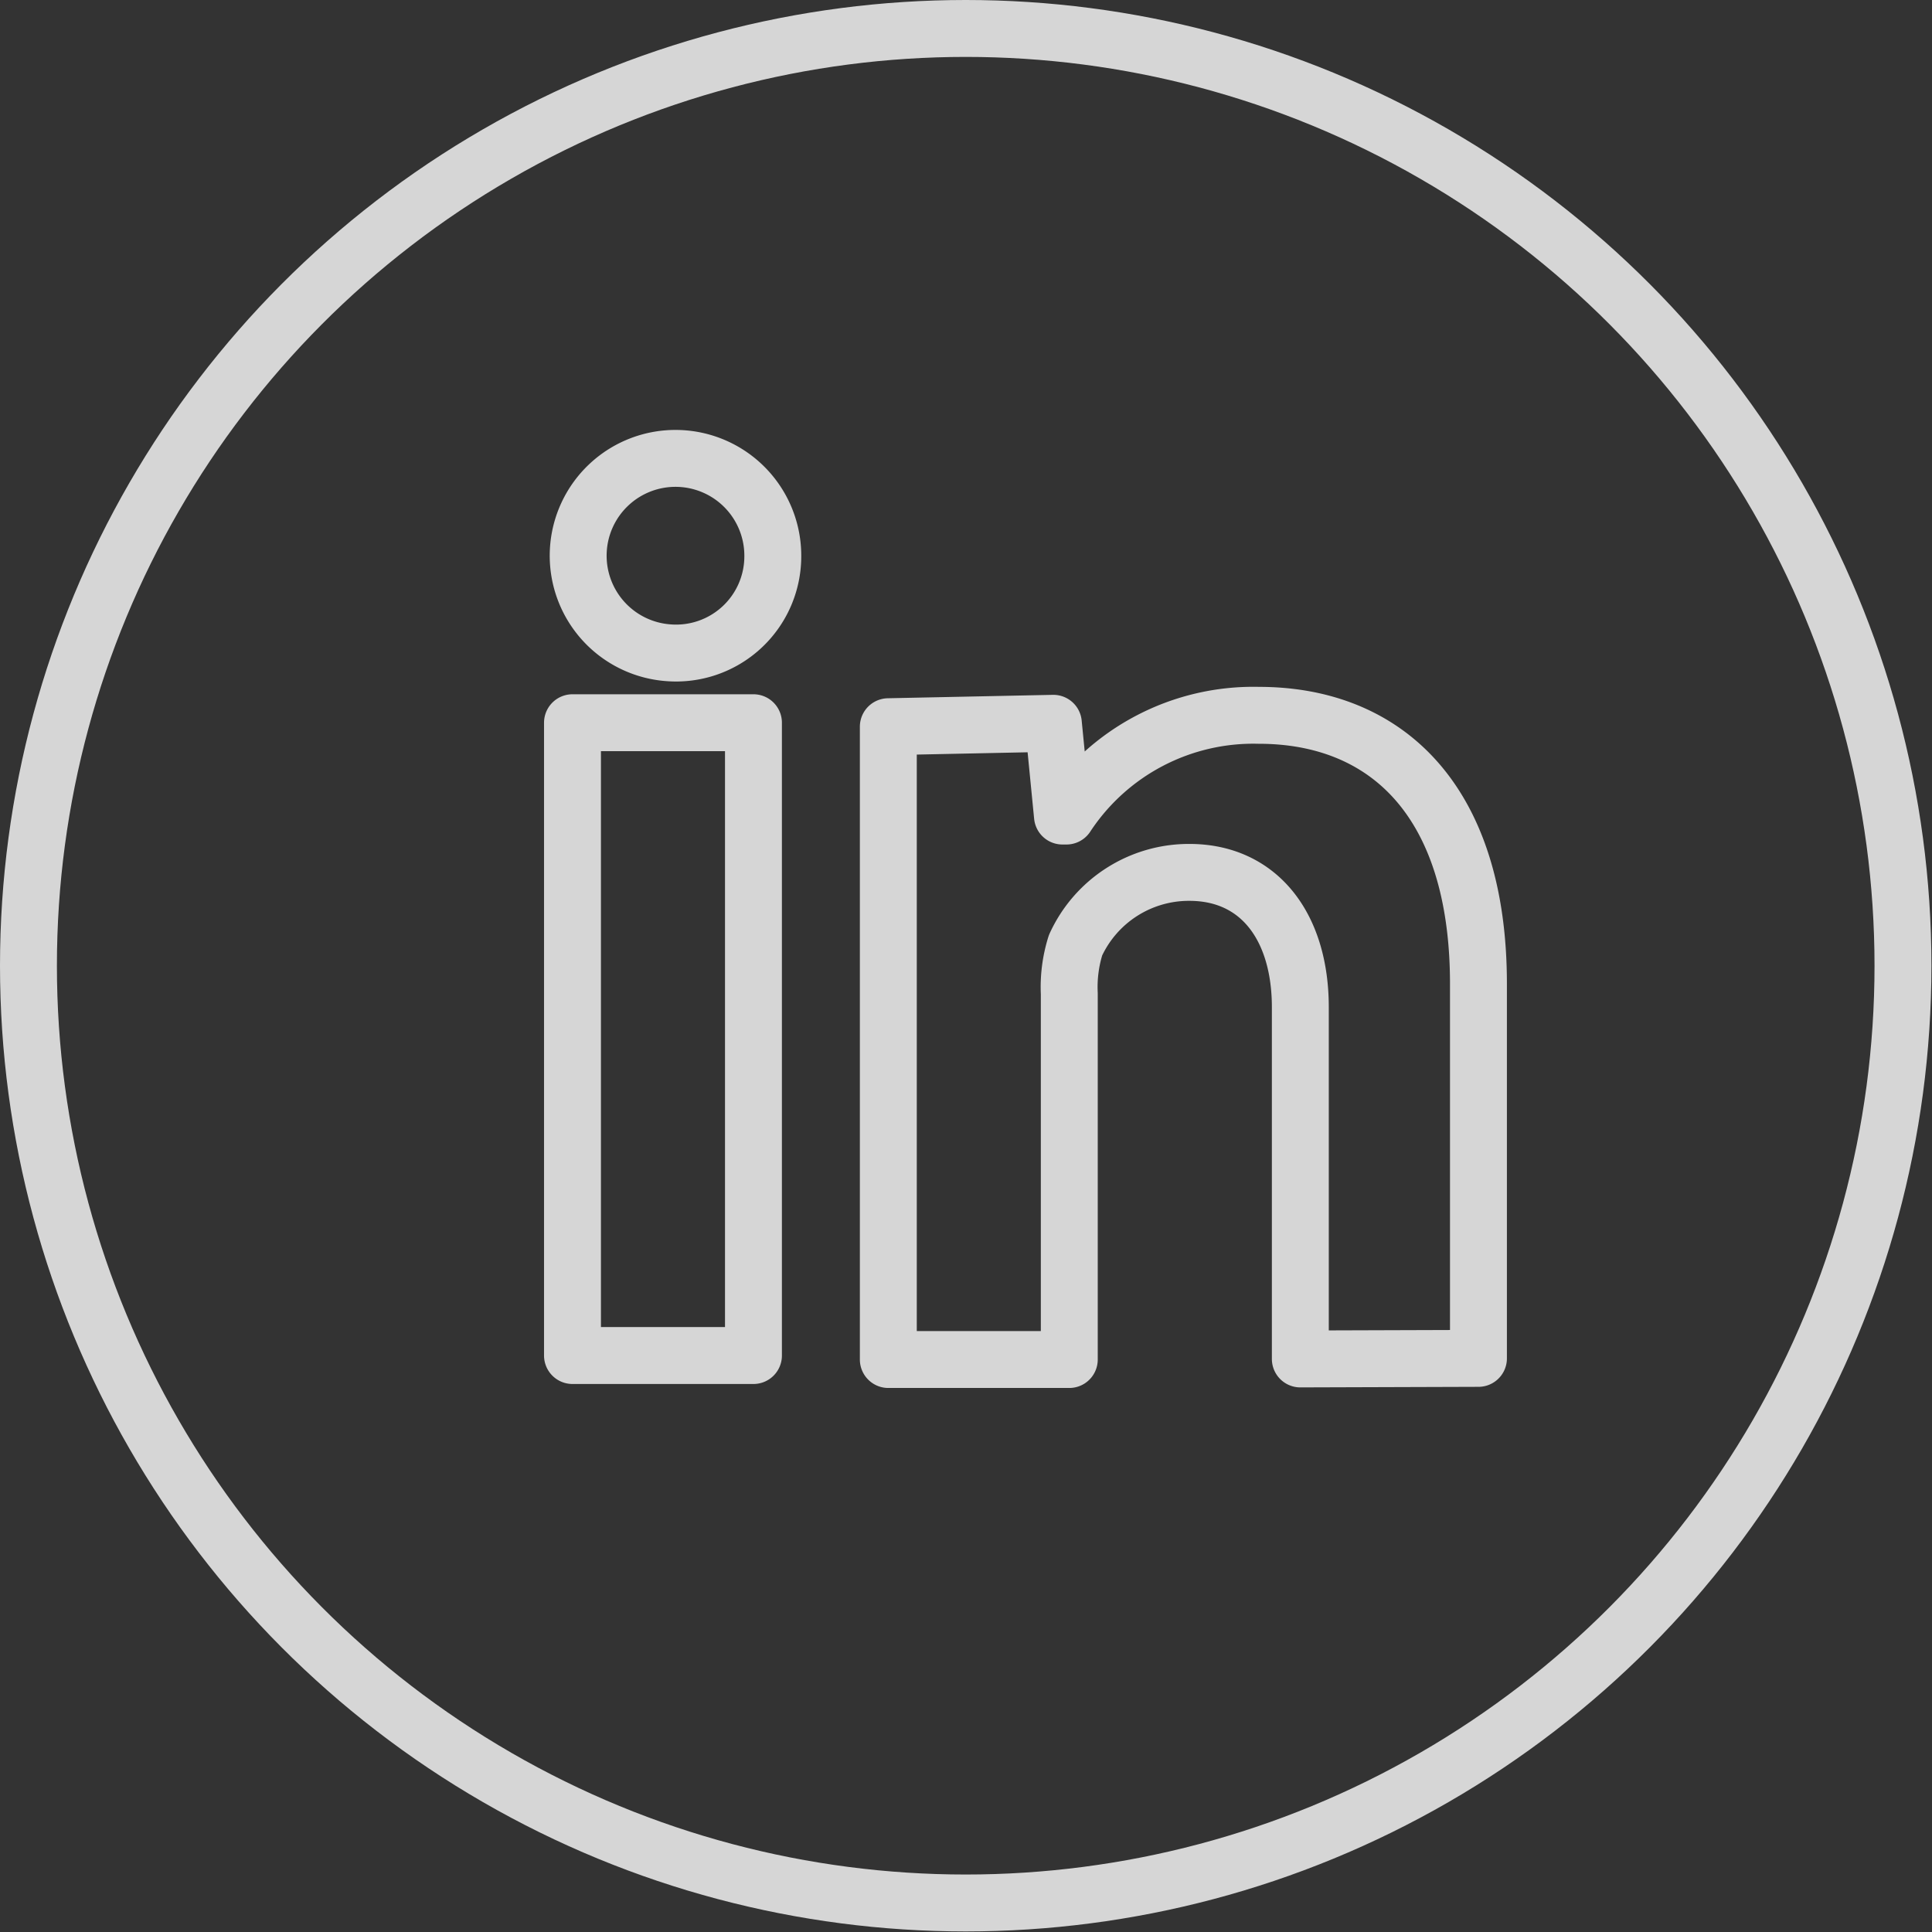
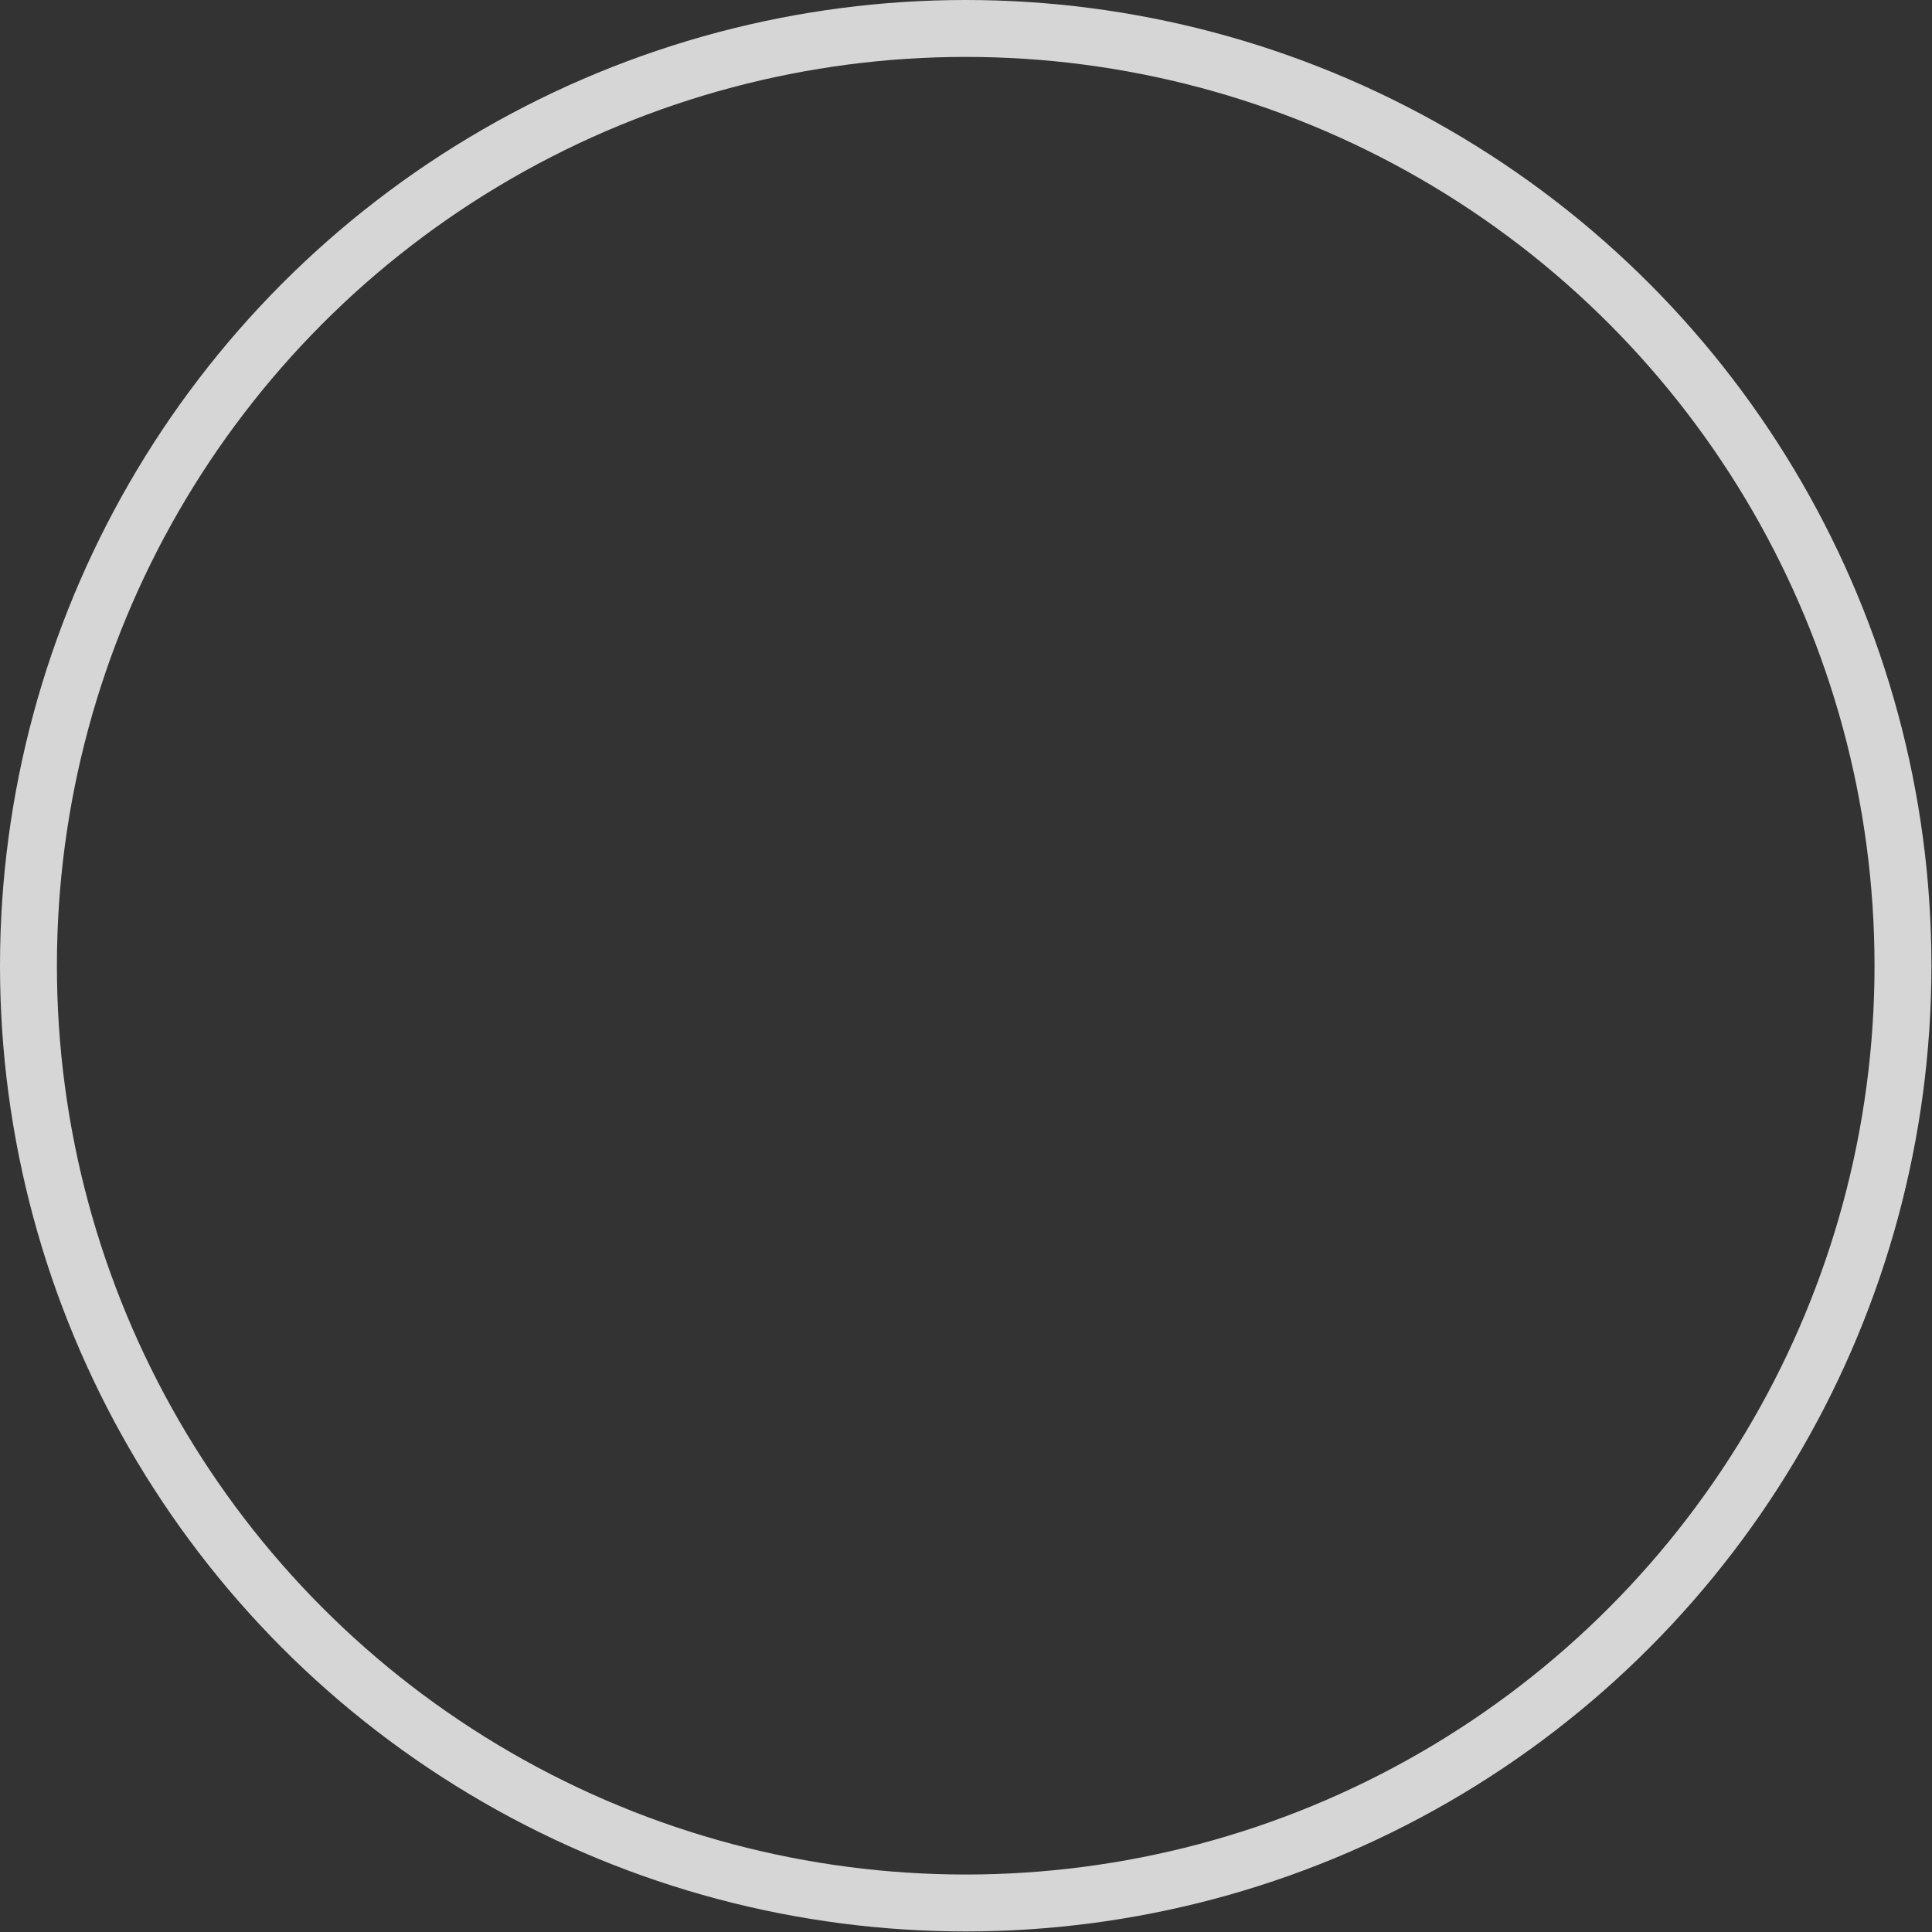
<svg xmlns="http://www.w3.org/2000/svg" id="Layer_1" data-name="Layer 1" viewBox="0 0 33.95 33.95">
  <rect x="0" y="0" width="33.95" height="33.95" fill="#333333" stroke="none" />
  <defs>
    <style>.cls-1{opacity:0.8;}.cls-2,.cls-3{fill:none;stroke:#fff;}.cls-2{stroke-linecap:round;stroke-linejoin:round;fill-rule:evenodd;}.cls-3{stroke-miterlimit:10;}</style>
  </defs>
  <title>icon-linked</title>
  <g class="cls-1">
-     <path class="cls-2" d="M688.42,391.76v-6.18c0-1.41-.72-2.37-1.95-2.37a2.19,2.19,0,0,0-2,1.28,2.45,2.45,0,0,0-.11.85v6.43h-3.18v-7.57c0-1.37,0-2.56,0-3.55l2.9-.06.16,1.63h.07a3.93,3.93,0,0,1,3.38-1.77c2.24,0,3.86,1.5,3.86,4.72v6.58Zm-11.11-12.41a1.71,1.71,0,1,1,1.84-1.7A1.7,1.7,0,0,1,677.31,379.35Zm1.5,12.35h-3.18V380.58h3.18Z" transform="translate(-665.57 -367.88)" />
    <circle class="cls-3" cx="16.97" cy="16.97" r="16.47" />
  </g>
</svg>